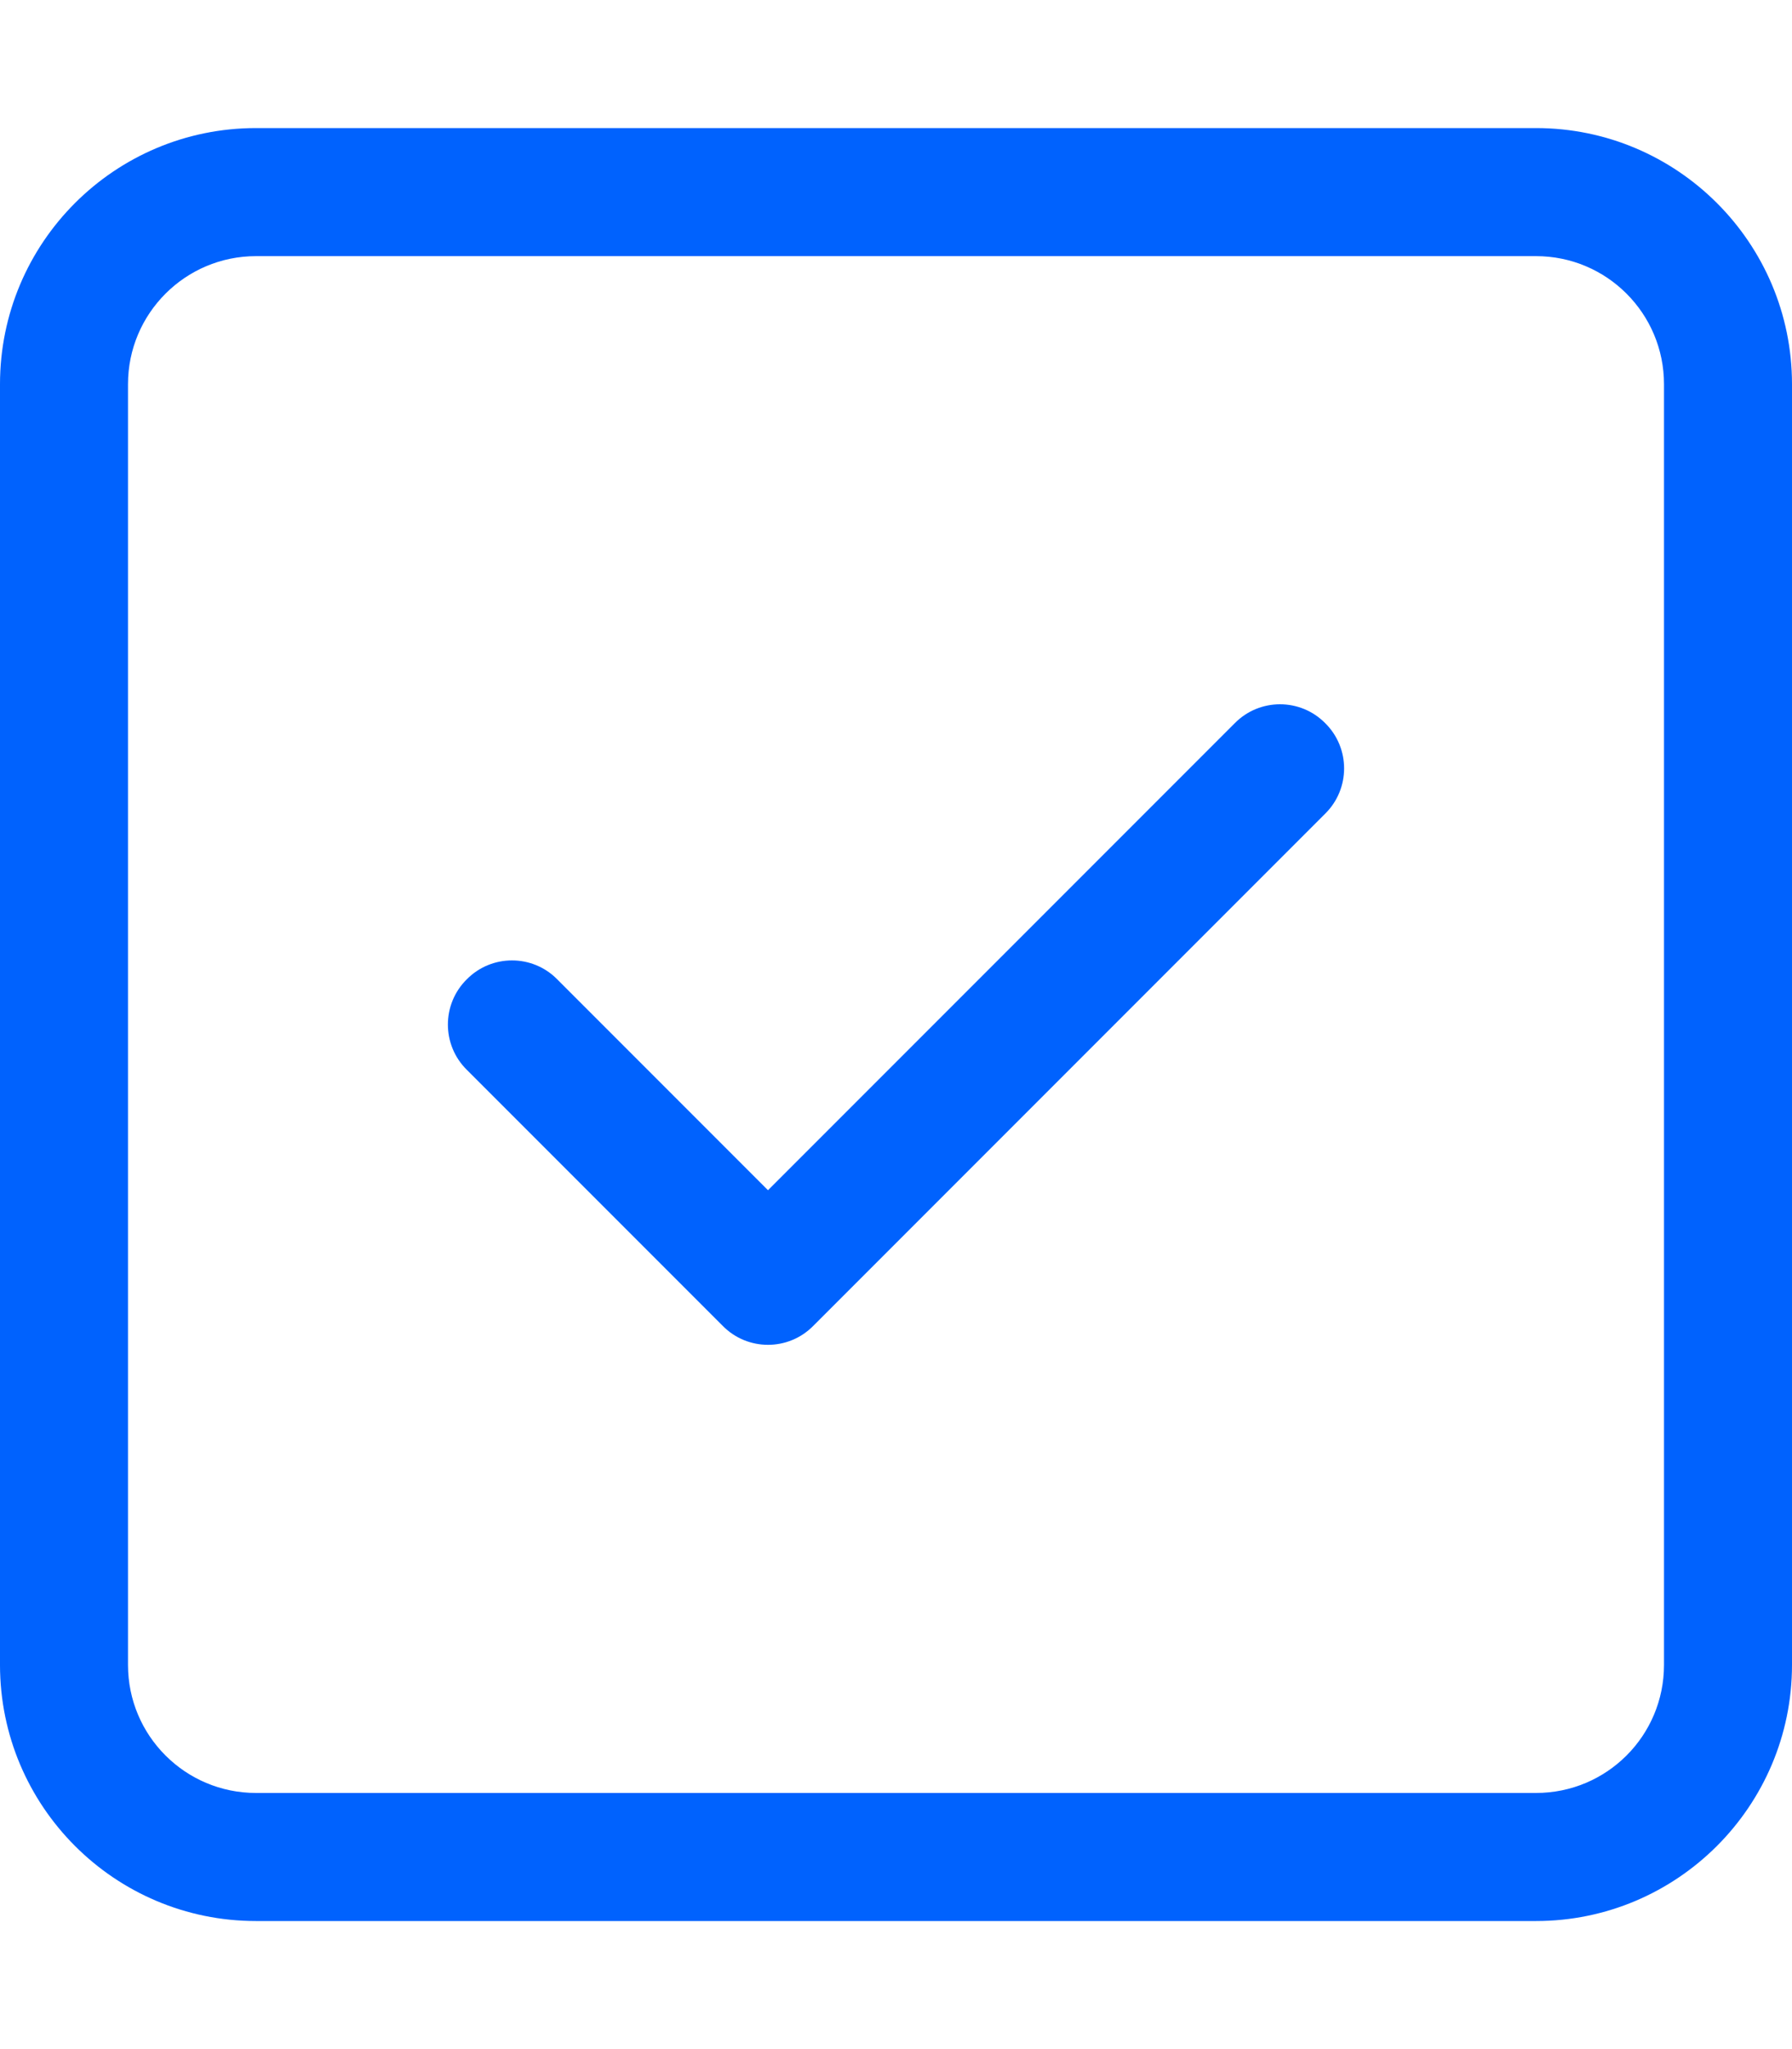
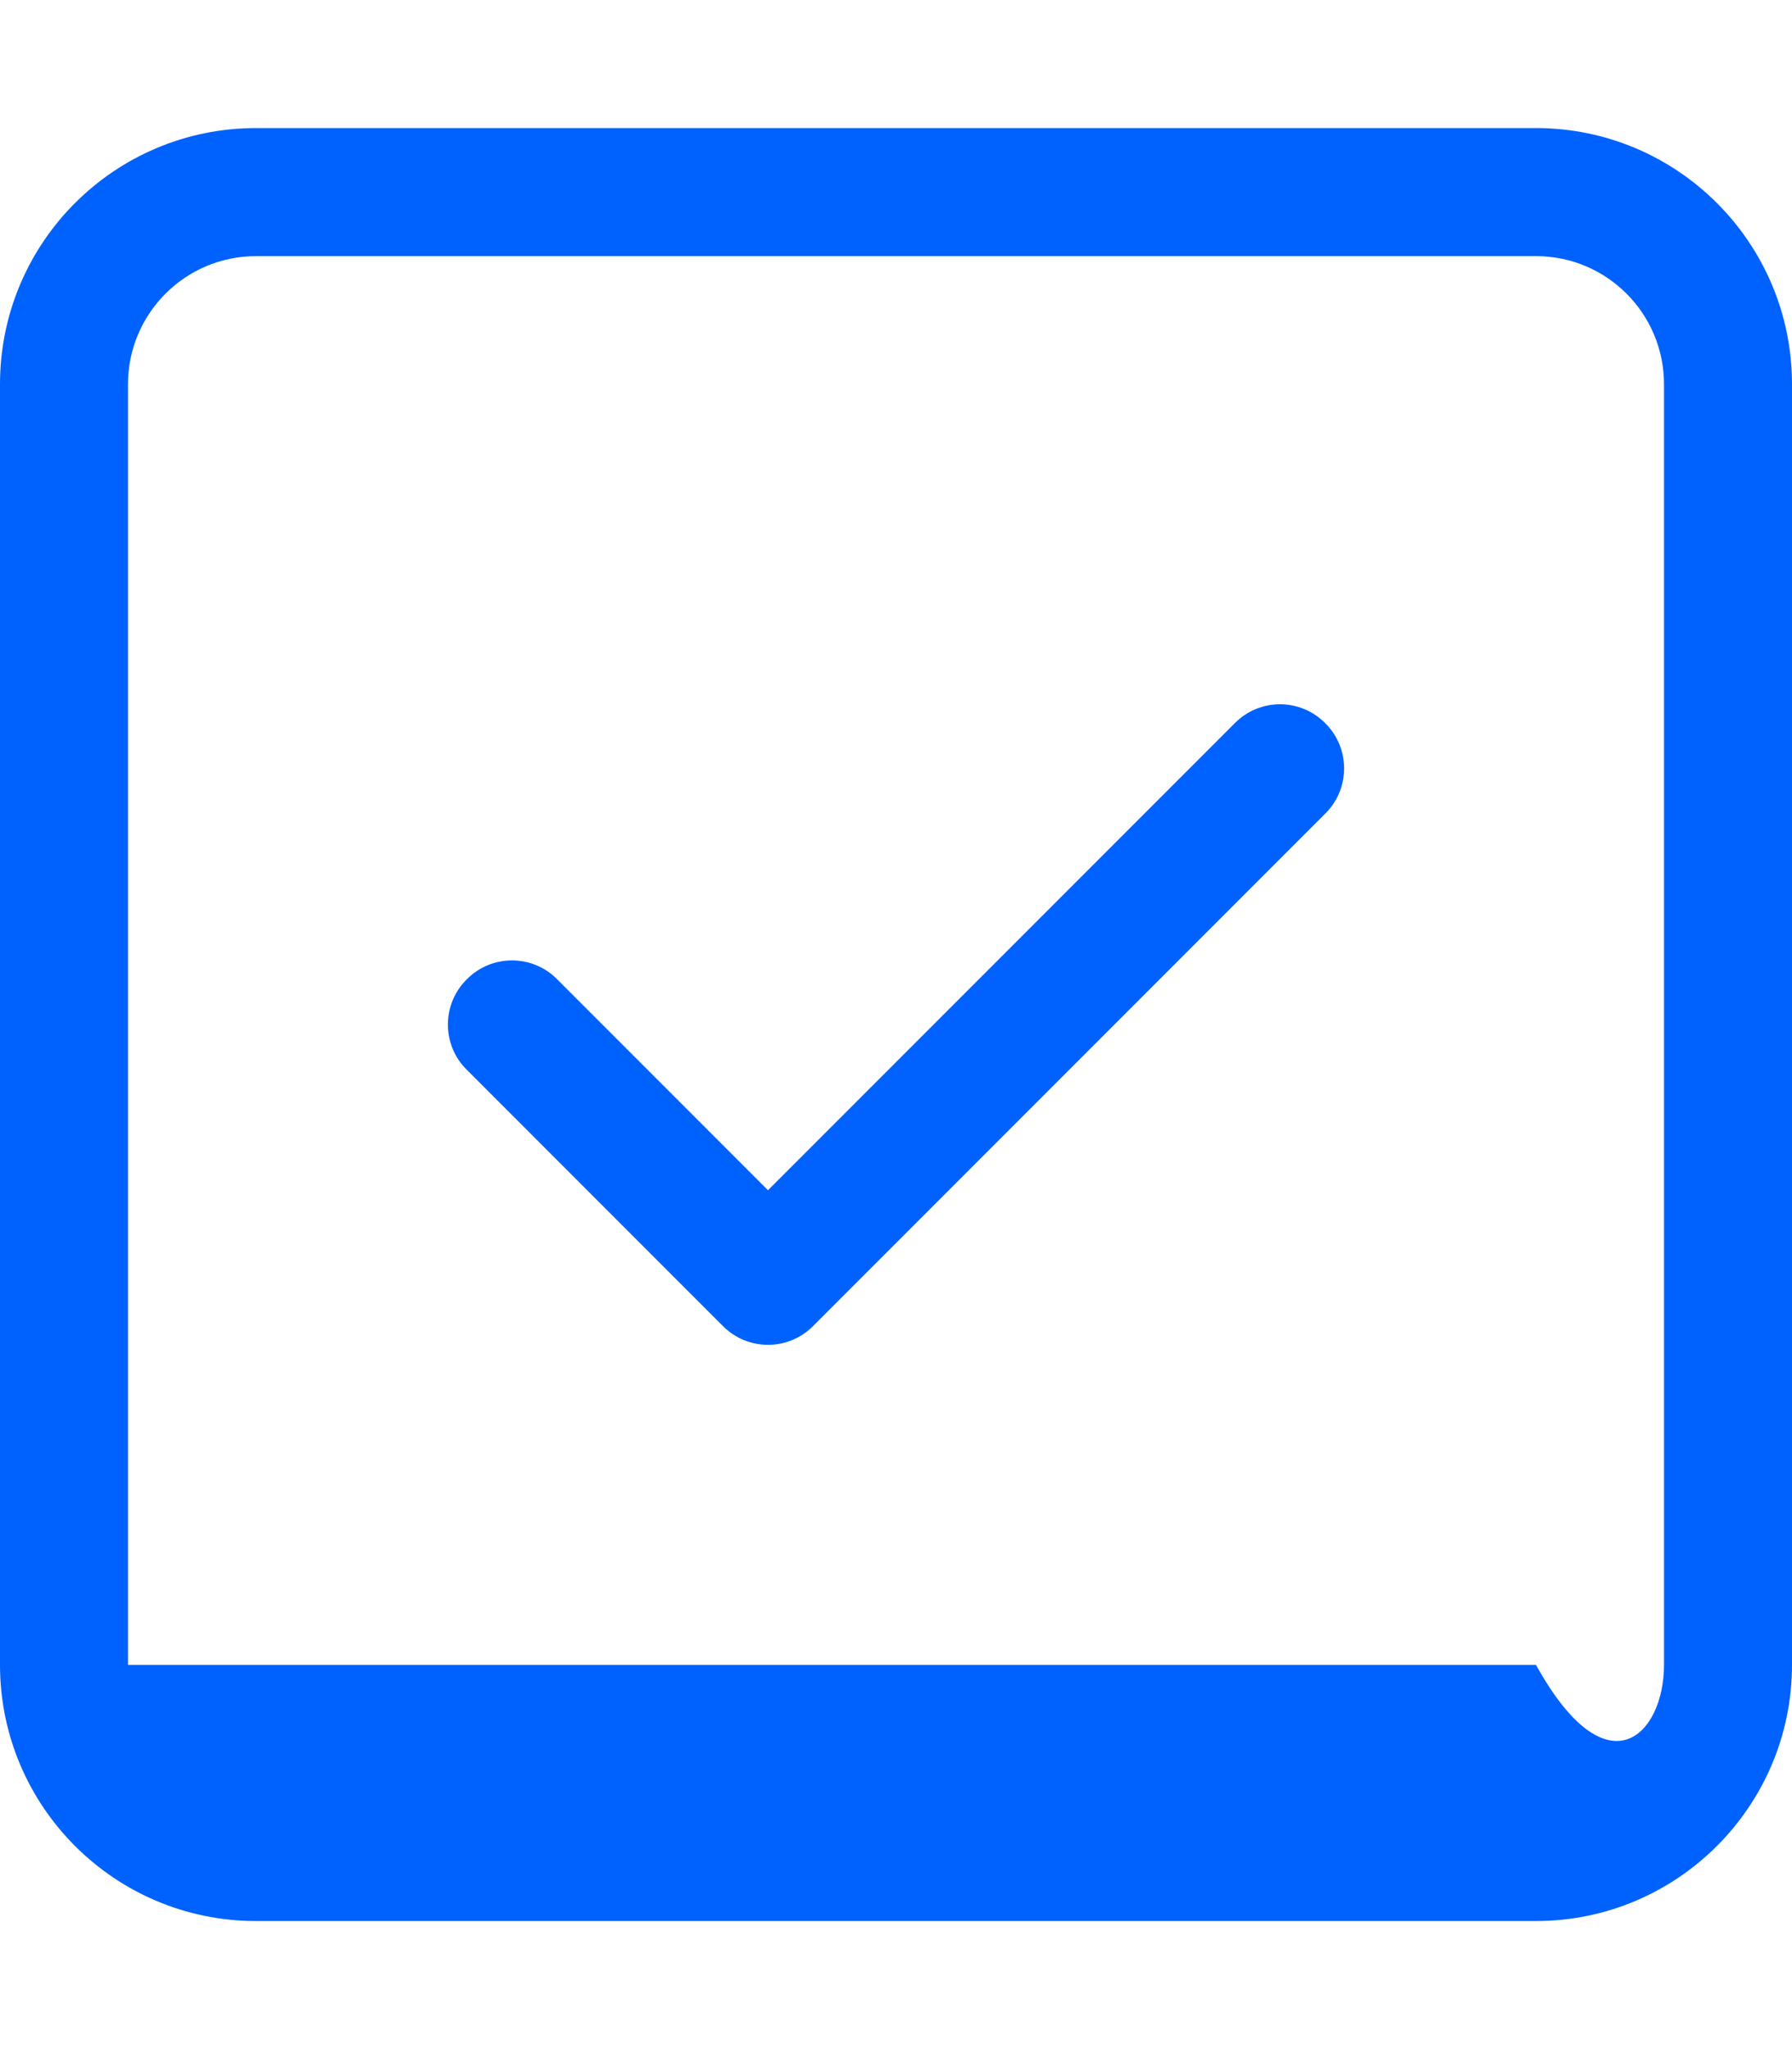
<svg xmlns="http://www.w3.org/2000/svg" width="35" height="40" viewBox="0 0 35 40" fill="none">
-   <path d="M15.883 25.883C15.398 26.375 14.602 26.375 14.117 25.883L9.117 20.883C8.625 20.398 8.625 19.602 9.117 19.117C9.602 18.625 10.398 18.625 10.883 19.117L15 23.234L24.117 14.117C24.602 13.625 25.398 13.625 25.883 14.117C26.375 14.602 26.375 15.398 25.883 15.883L15.883 25.883ZM0 7.5C0 4.738 2.238 2.5 5 2.5H30C32.758 2.5 35 4.738 35 7.5V32.5C35 35.258 32.758 37.5 30 37.5H5C2.238 37.5 0 35.258 0 32.5V7.5ZM2.5 7.5V32.5C2.5 33.883 3.62 35 5 35H30C31.383 35 32.5 33.883 32.5 32.5V7.5C32.5 6.12 31.383 5 30 5H5C3.62 5 2.5 6.12 2.5 7.5Z" fill="#0062FE" />
+   <path d="M15.883 25.883C15.398 26.375 14.602 26.375 14.117 25.883L9.117 20.883C8.625 20.398 8.625 19.602 9.117 19.117C9.602 18.625 10.398 18.625 10.883 19.117L15 23.234L24.117 14.117C24.602 13.625 25.398 13.625 25.883 14.117C26.375 14.602 26.375 15.398 25.883 15.883L15.883 25.883ZM0 7.5C0 4.738 2.238 2.5 5 2.5H30C32.758 2.5 35 4.738 35 7.5V32.5C35 35.258 32.758 37.5 30 37.5H5C2.238 37.5 0 35.258 0 32.5V7.5ZM2.5 7.5V32.5H30C31.383 35 32.5 33.883 32.5 32.5V7.5C32.5 6.12 31.383 5 30 5H5C3.62 5 2.5 6.12 2.5 7.5Z" fill="#0062FE" />
</svg>